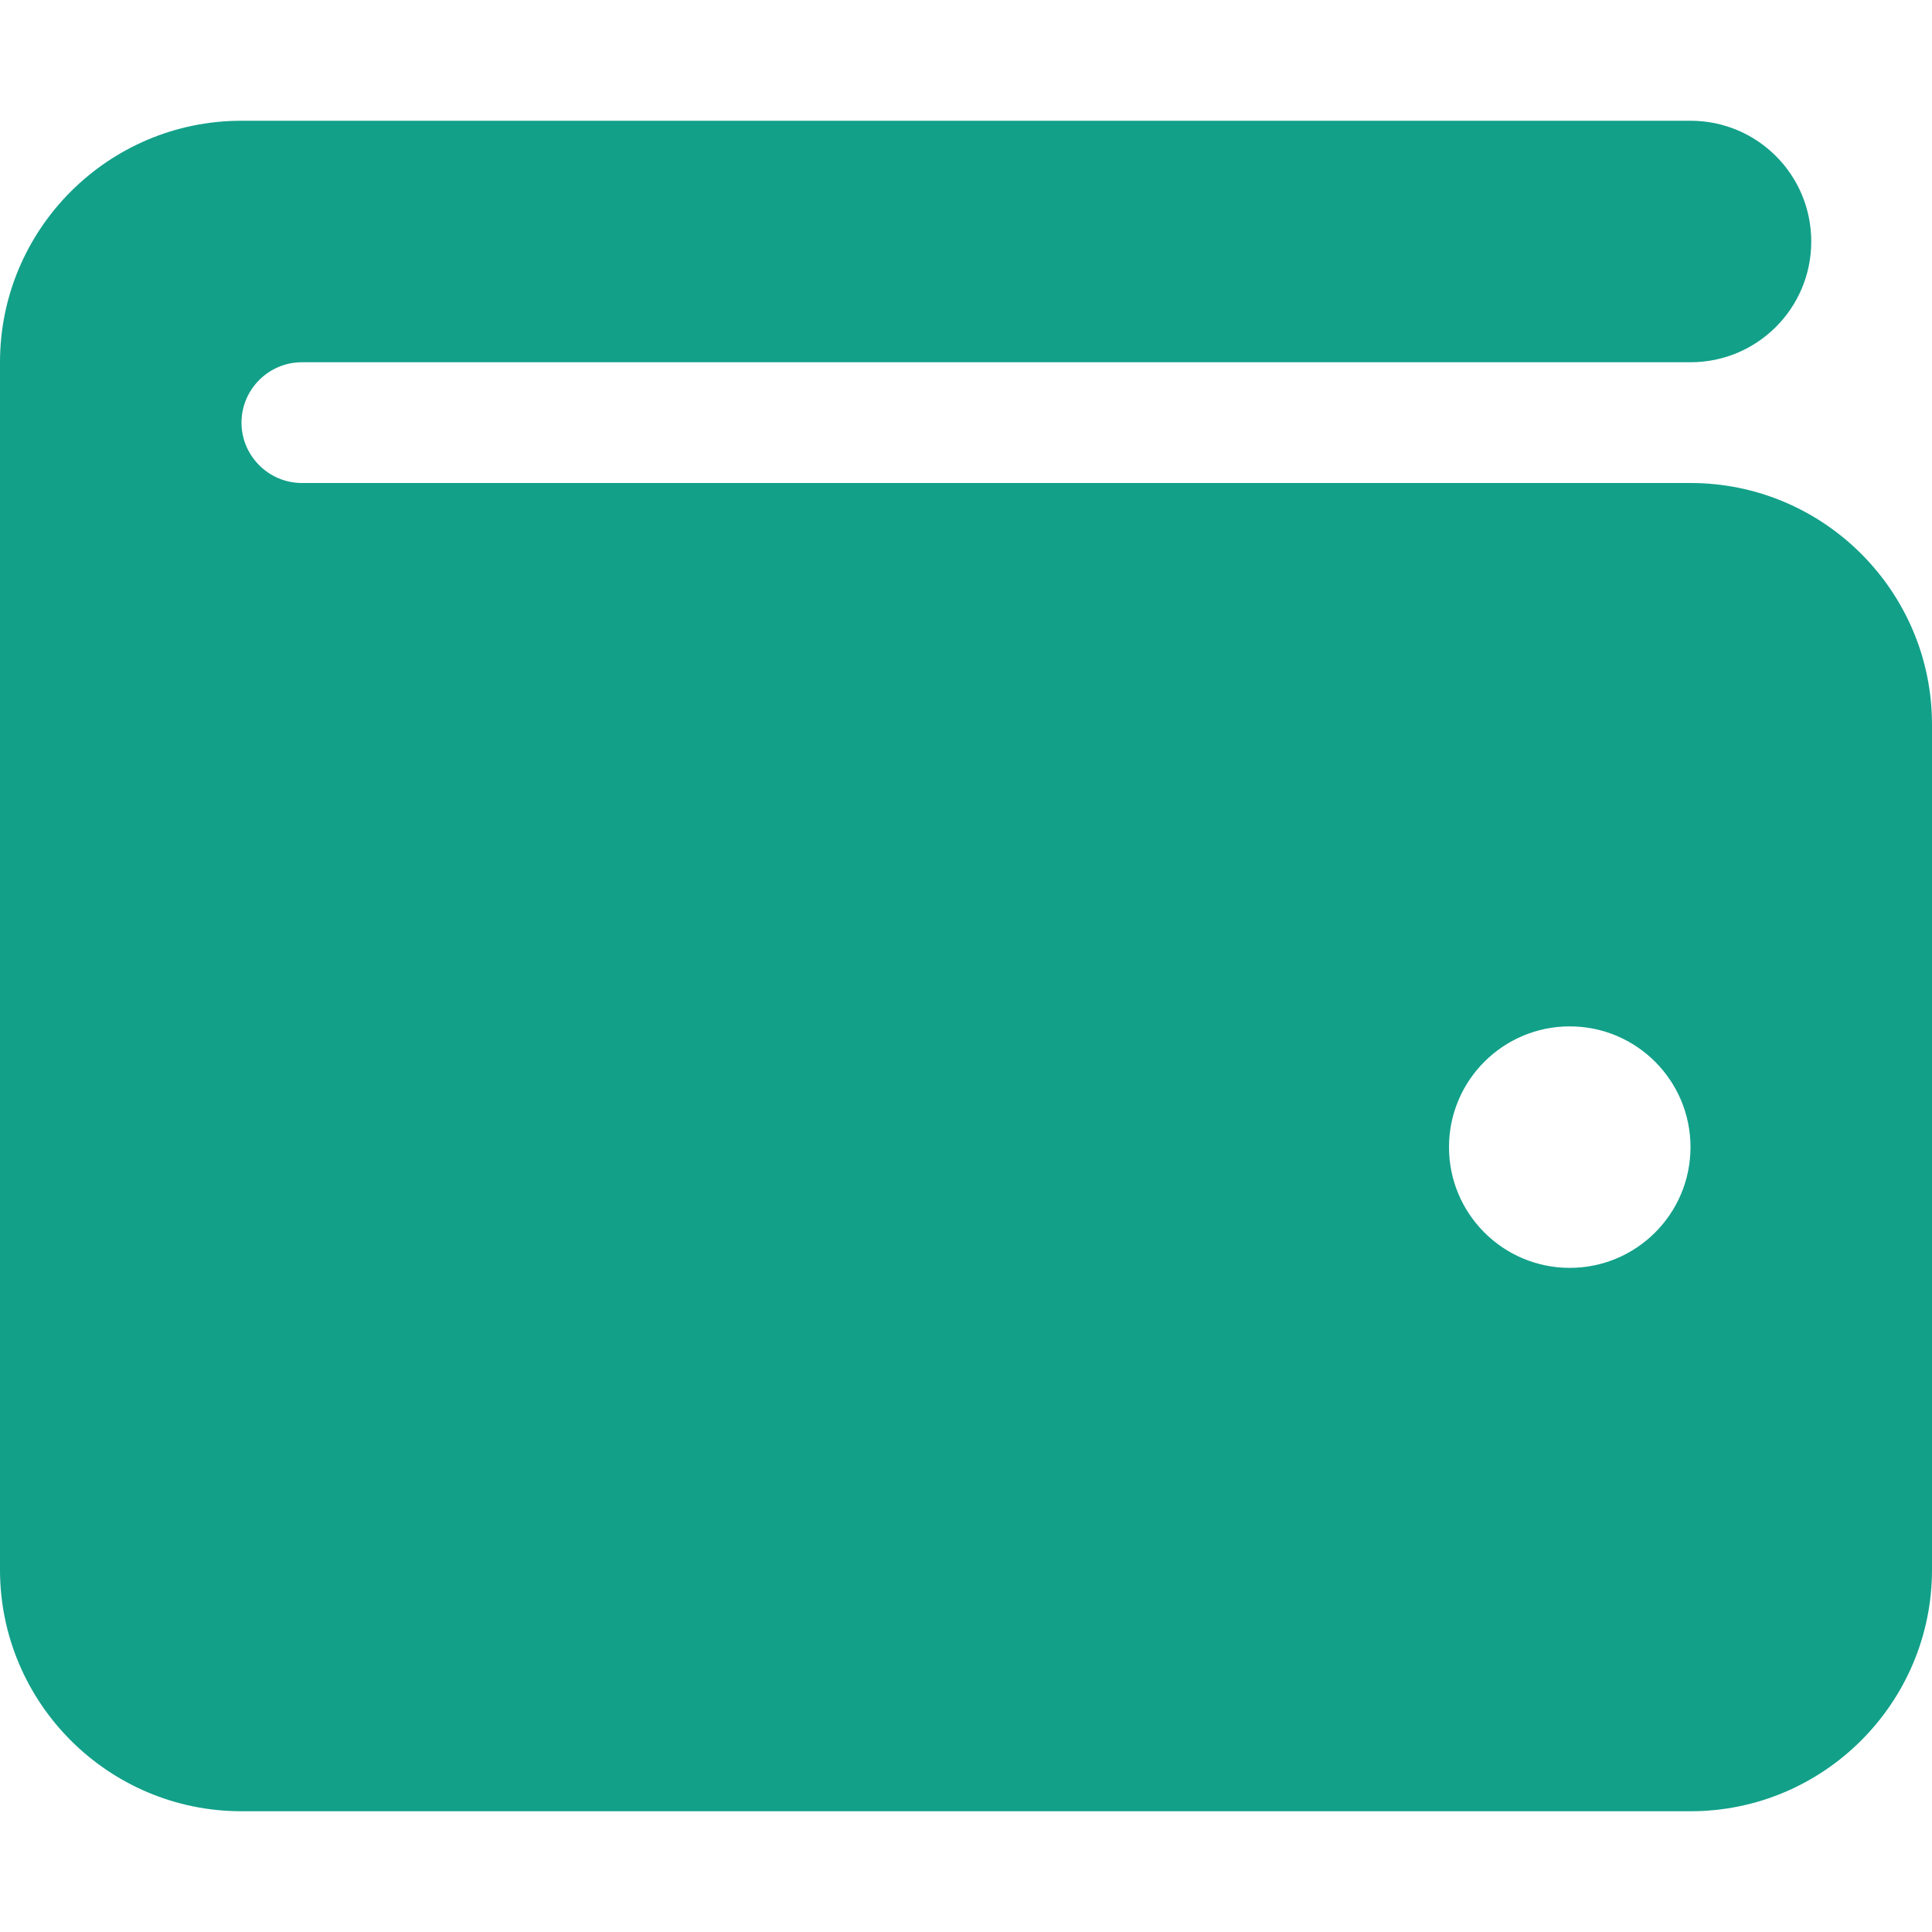
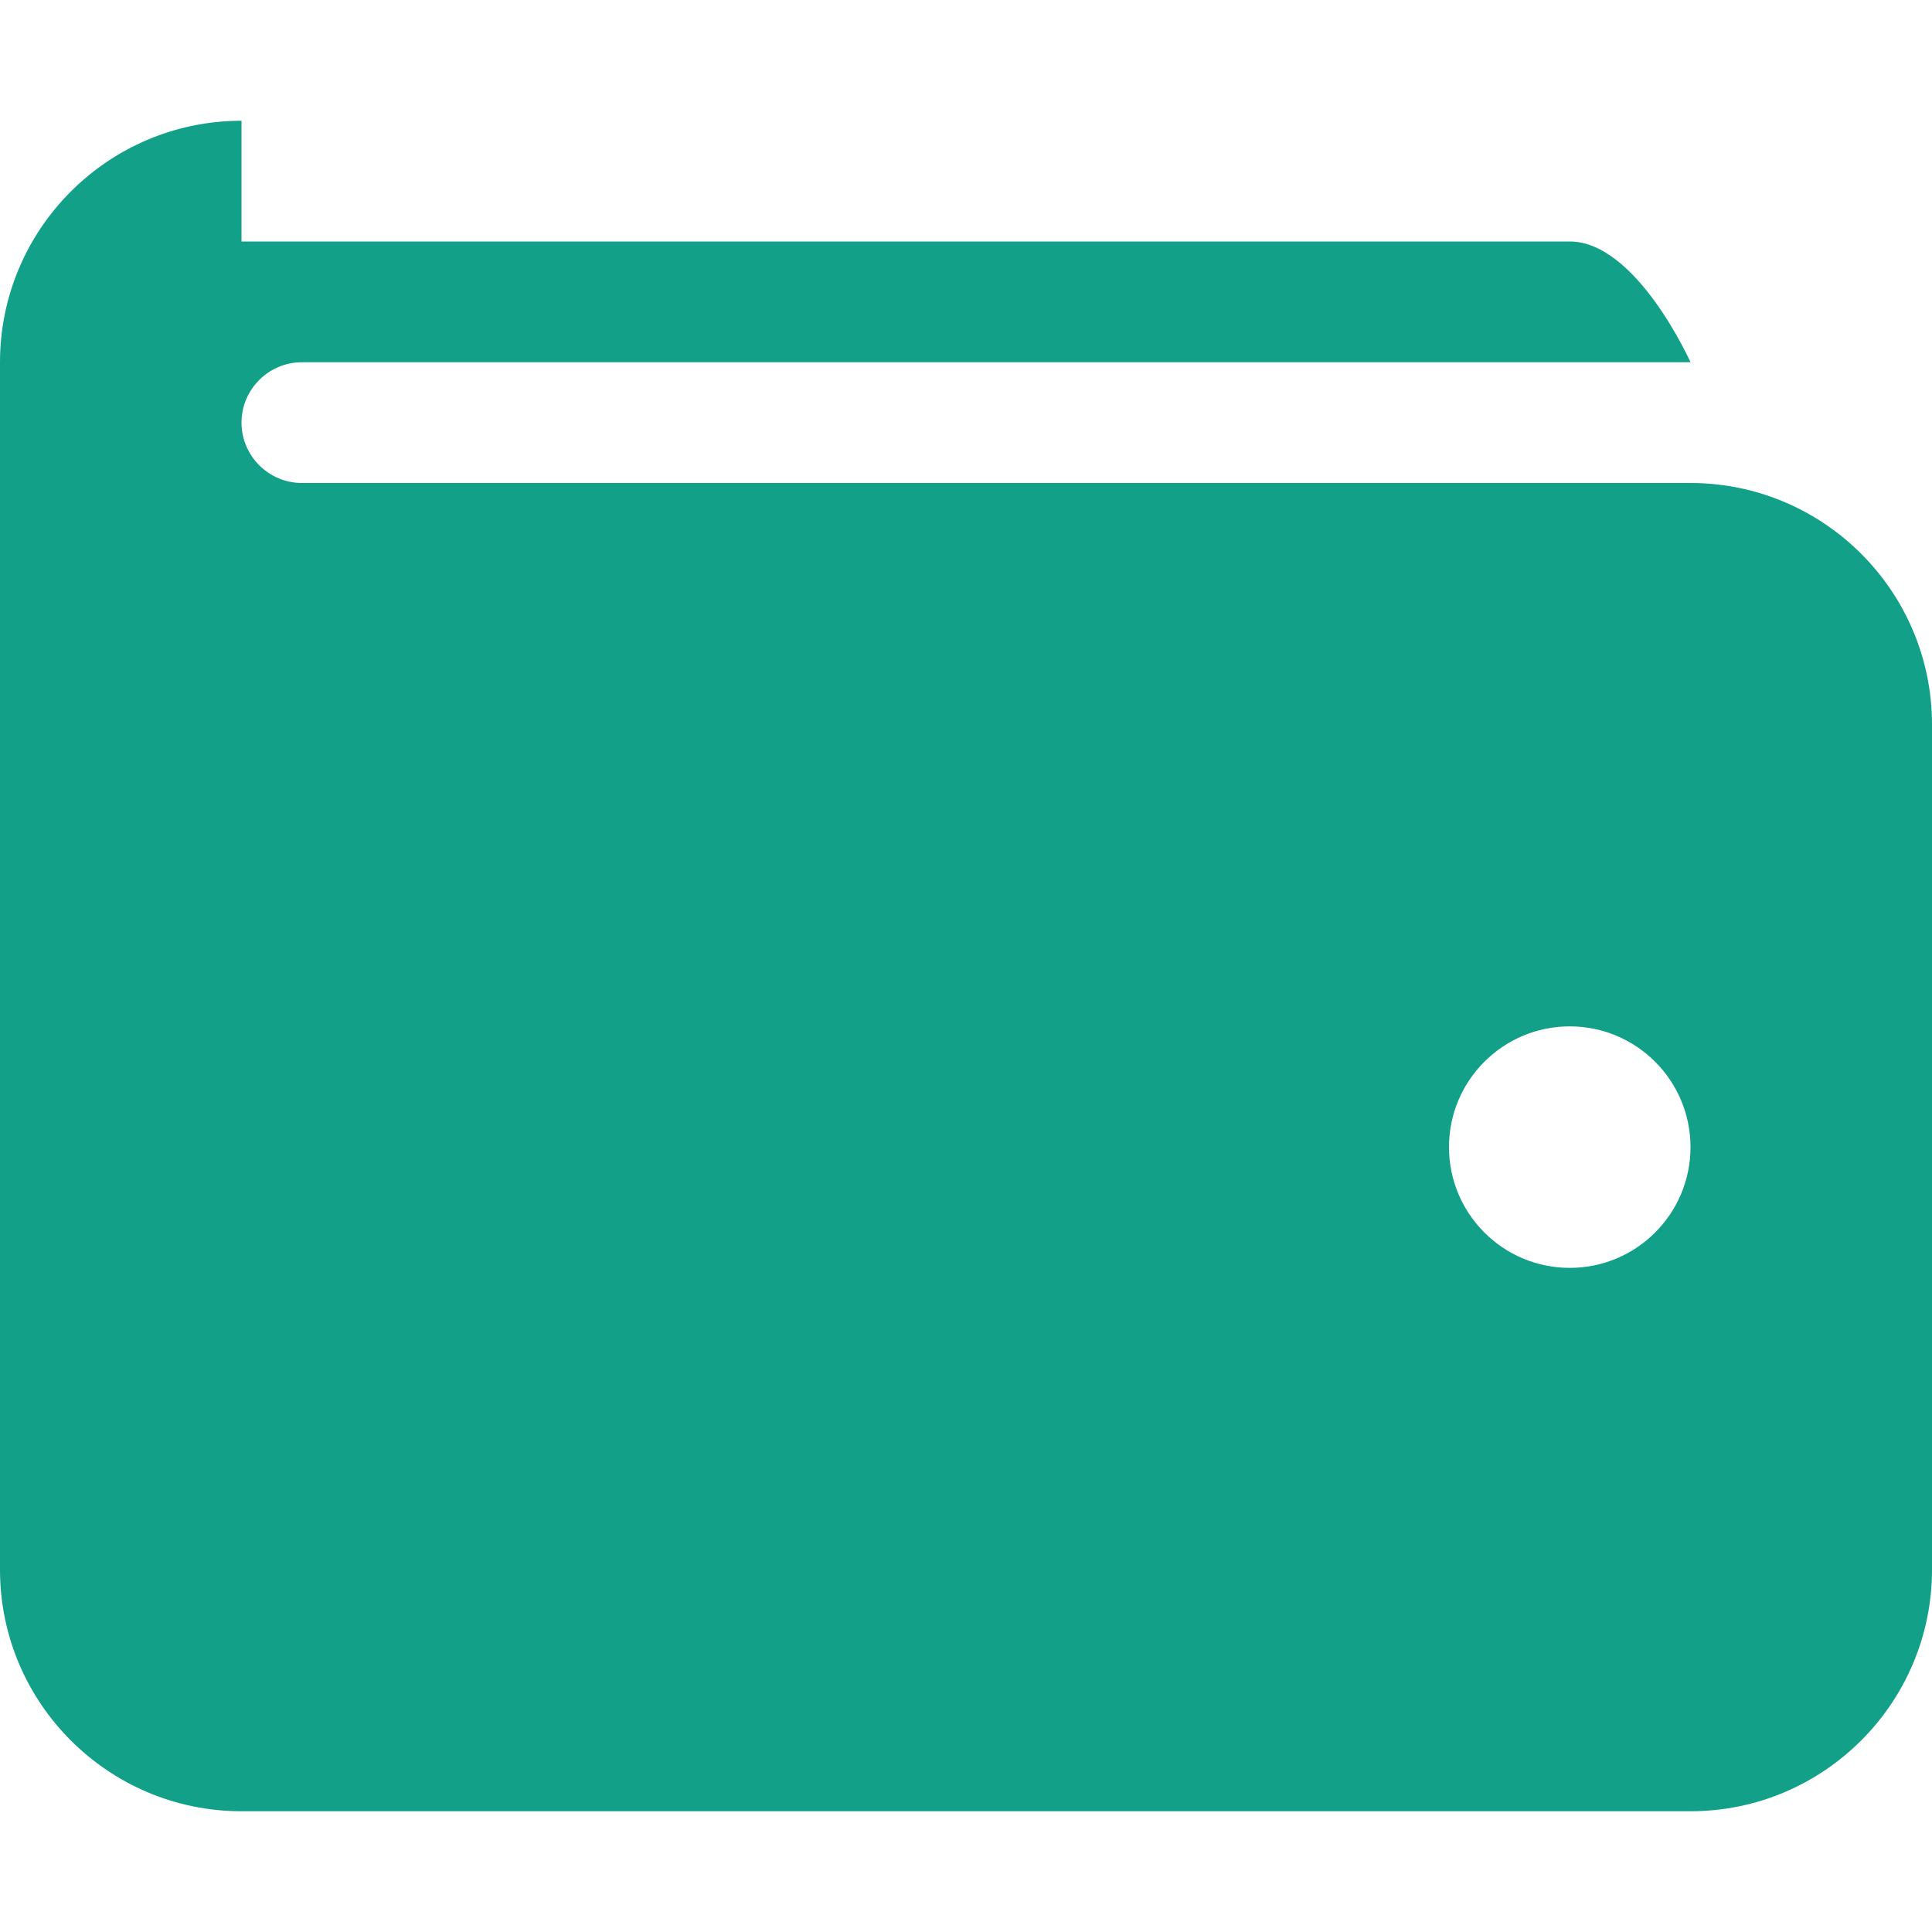
<svg xmlns="http://www.w3.org/2000/svg" id="Layer_1" data-name="Layer 1" viewBox="0 0 512 512">
  <defs>
    <style>
      .cls-1 {
        fill: #12a089;
        stroke-width: 0px;
      }
    </style>
  </defs>
-   <path class="cls-1" d="m64,32C28.7,32,0,60.7,0,96v320c0,35.3,28.7,64,64,64h384c35.3,0,64-28.7,64-64v-224c0-35.3-28.7-64-64-64H80c-8.8,0-16-7.2-16-16s7.2-16,16-16h368c17.7,0,32-14.3,32-32s-14.3-32-32-32H64Zm352,240c17.67,0,32,14.33,32,32s-14.33,32-32,32-32-14.33-32-32,14.33-32,32-32Z" />
+   <path class="cls-1" d="m64,32C28.7,32,0,60.7,0,96v320c0,35.3,28.7,64,64,64h384c35.3,0,64-28.7,64-64v-224c0-35.3-28.7-64-64-64H80c-8.8,0-16-7.2-16-16s7.2-16,16-16h368s-14.3-32-32-32H64Zm352,240c17.67,0,32,14.33,32,32s-14.33,32-32,32-32-14.33-32-32,14.33-32,32-32Z" />
</svg>